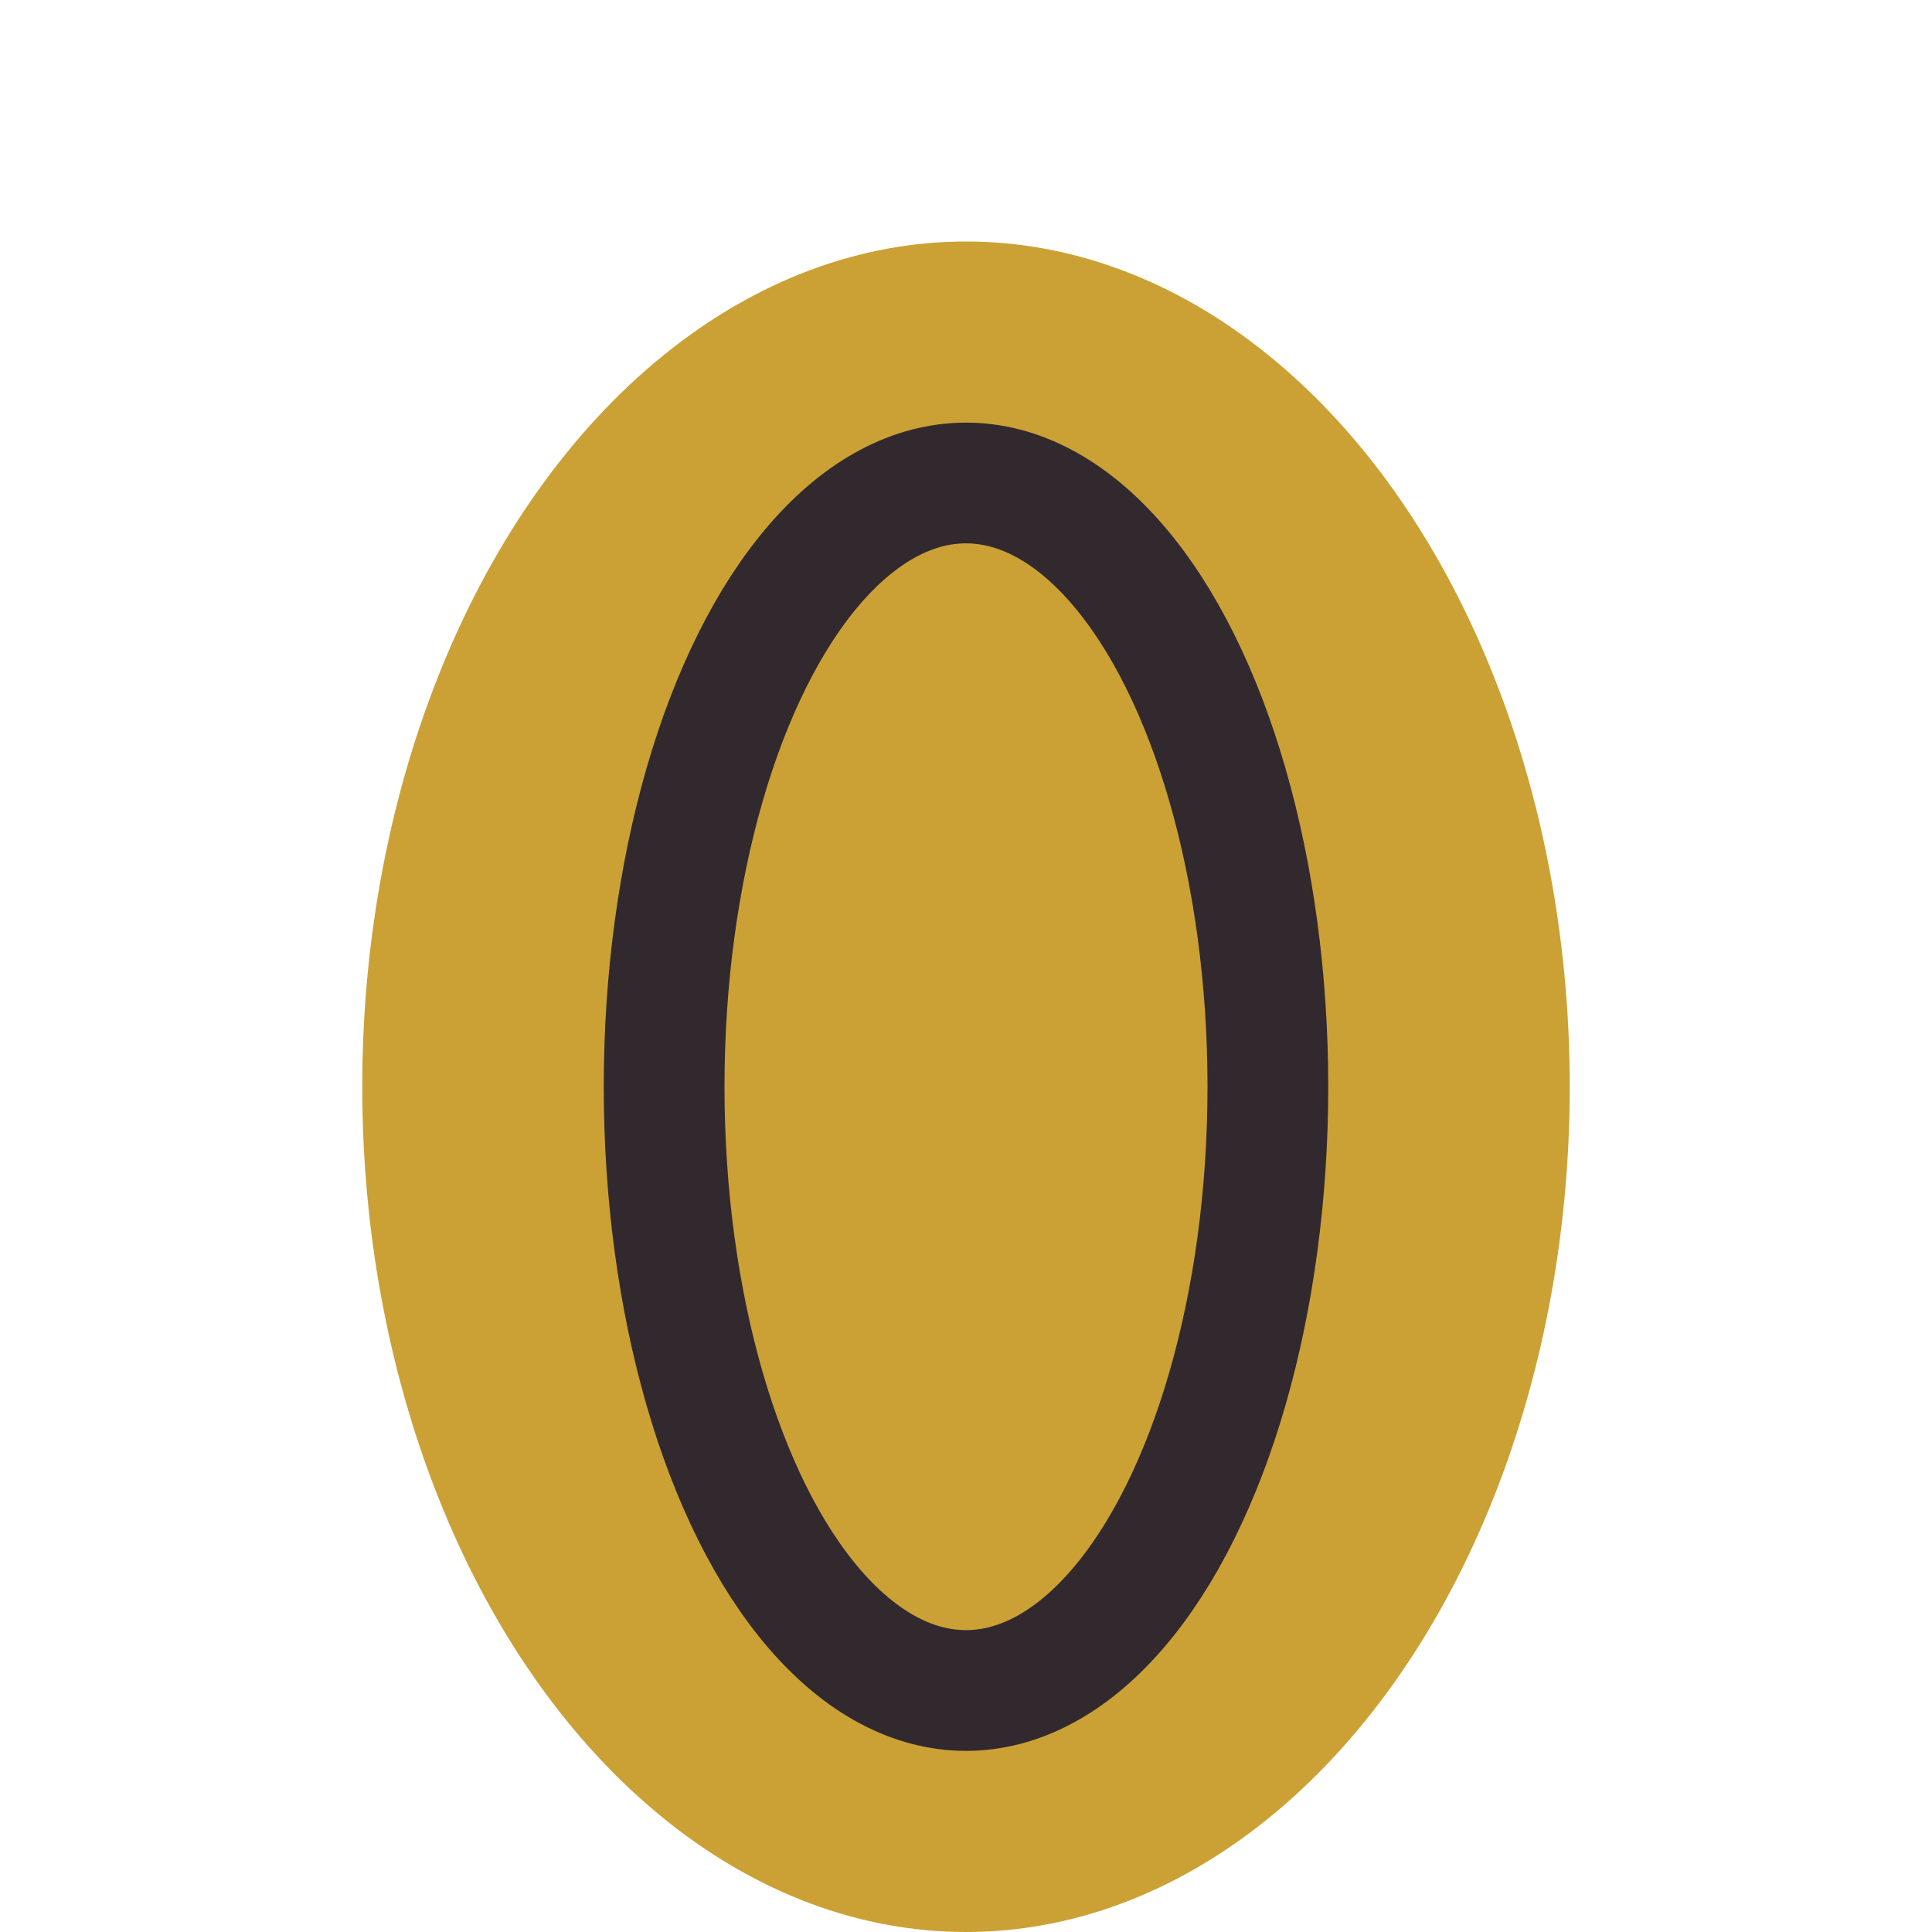
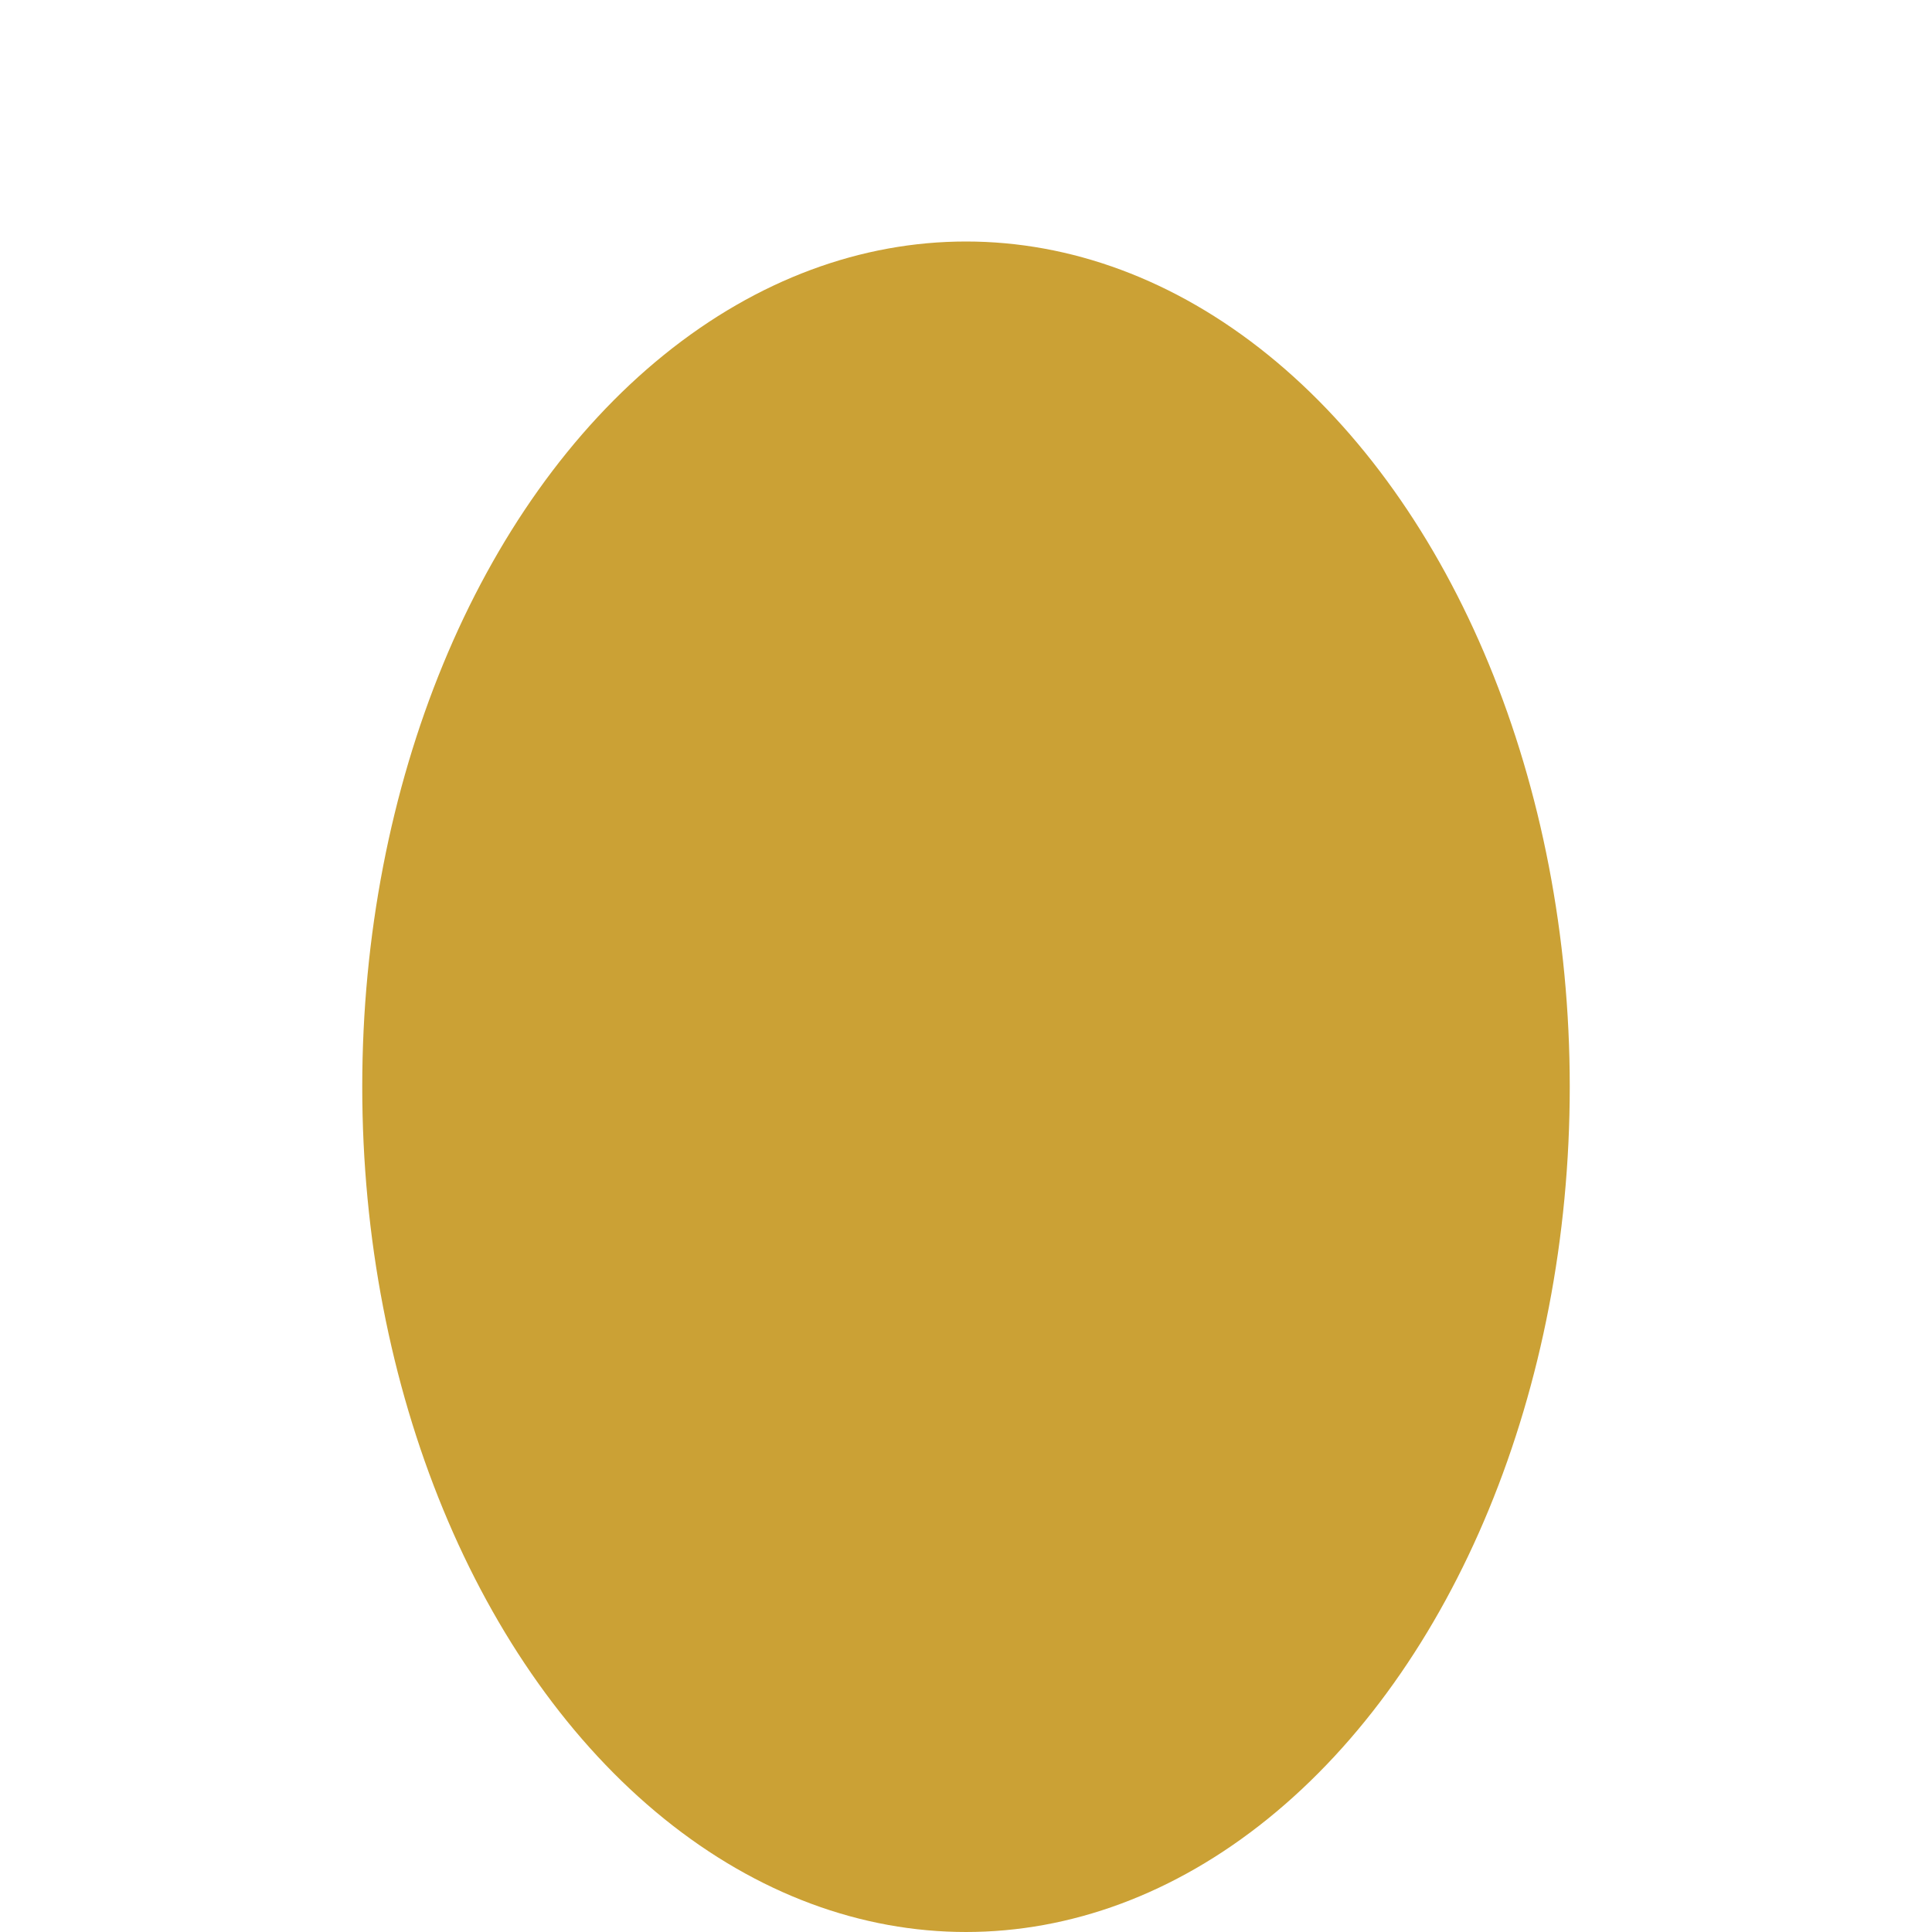
<svg xmlns="http://www.w3.org/2000/svg" viewBox="0 0 32 32" width="32" height="32">
  <ellipse cx="16" cy="18" rx="10" ry="14" fill="#CBA135" />
-   <ellipse cx="16" cy="18" rx="5" ry="10" fill="none" stroke="#32292F" stroke-width="2" />
</svg>